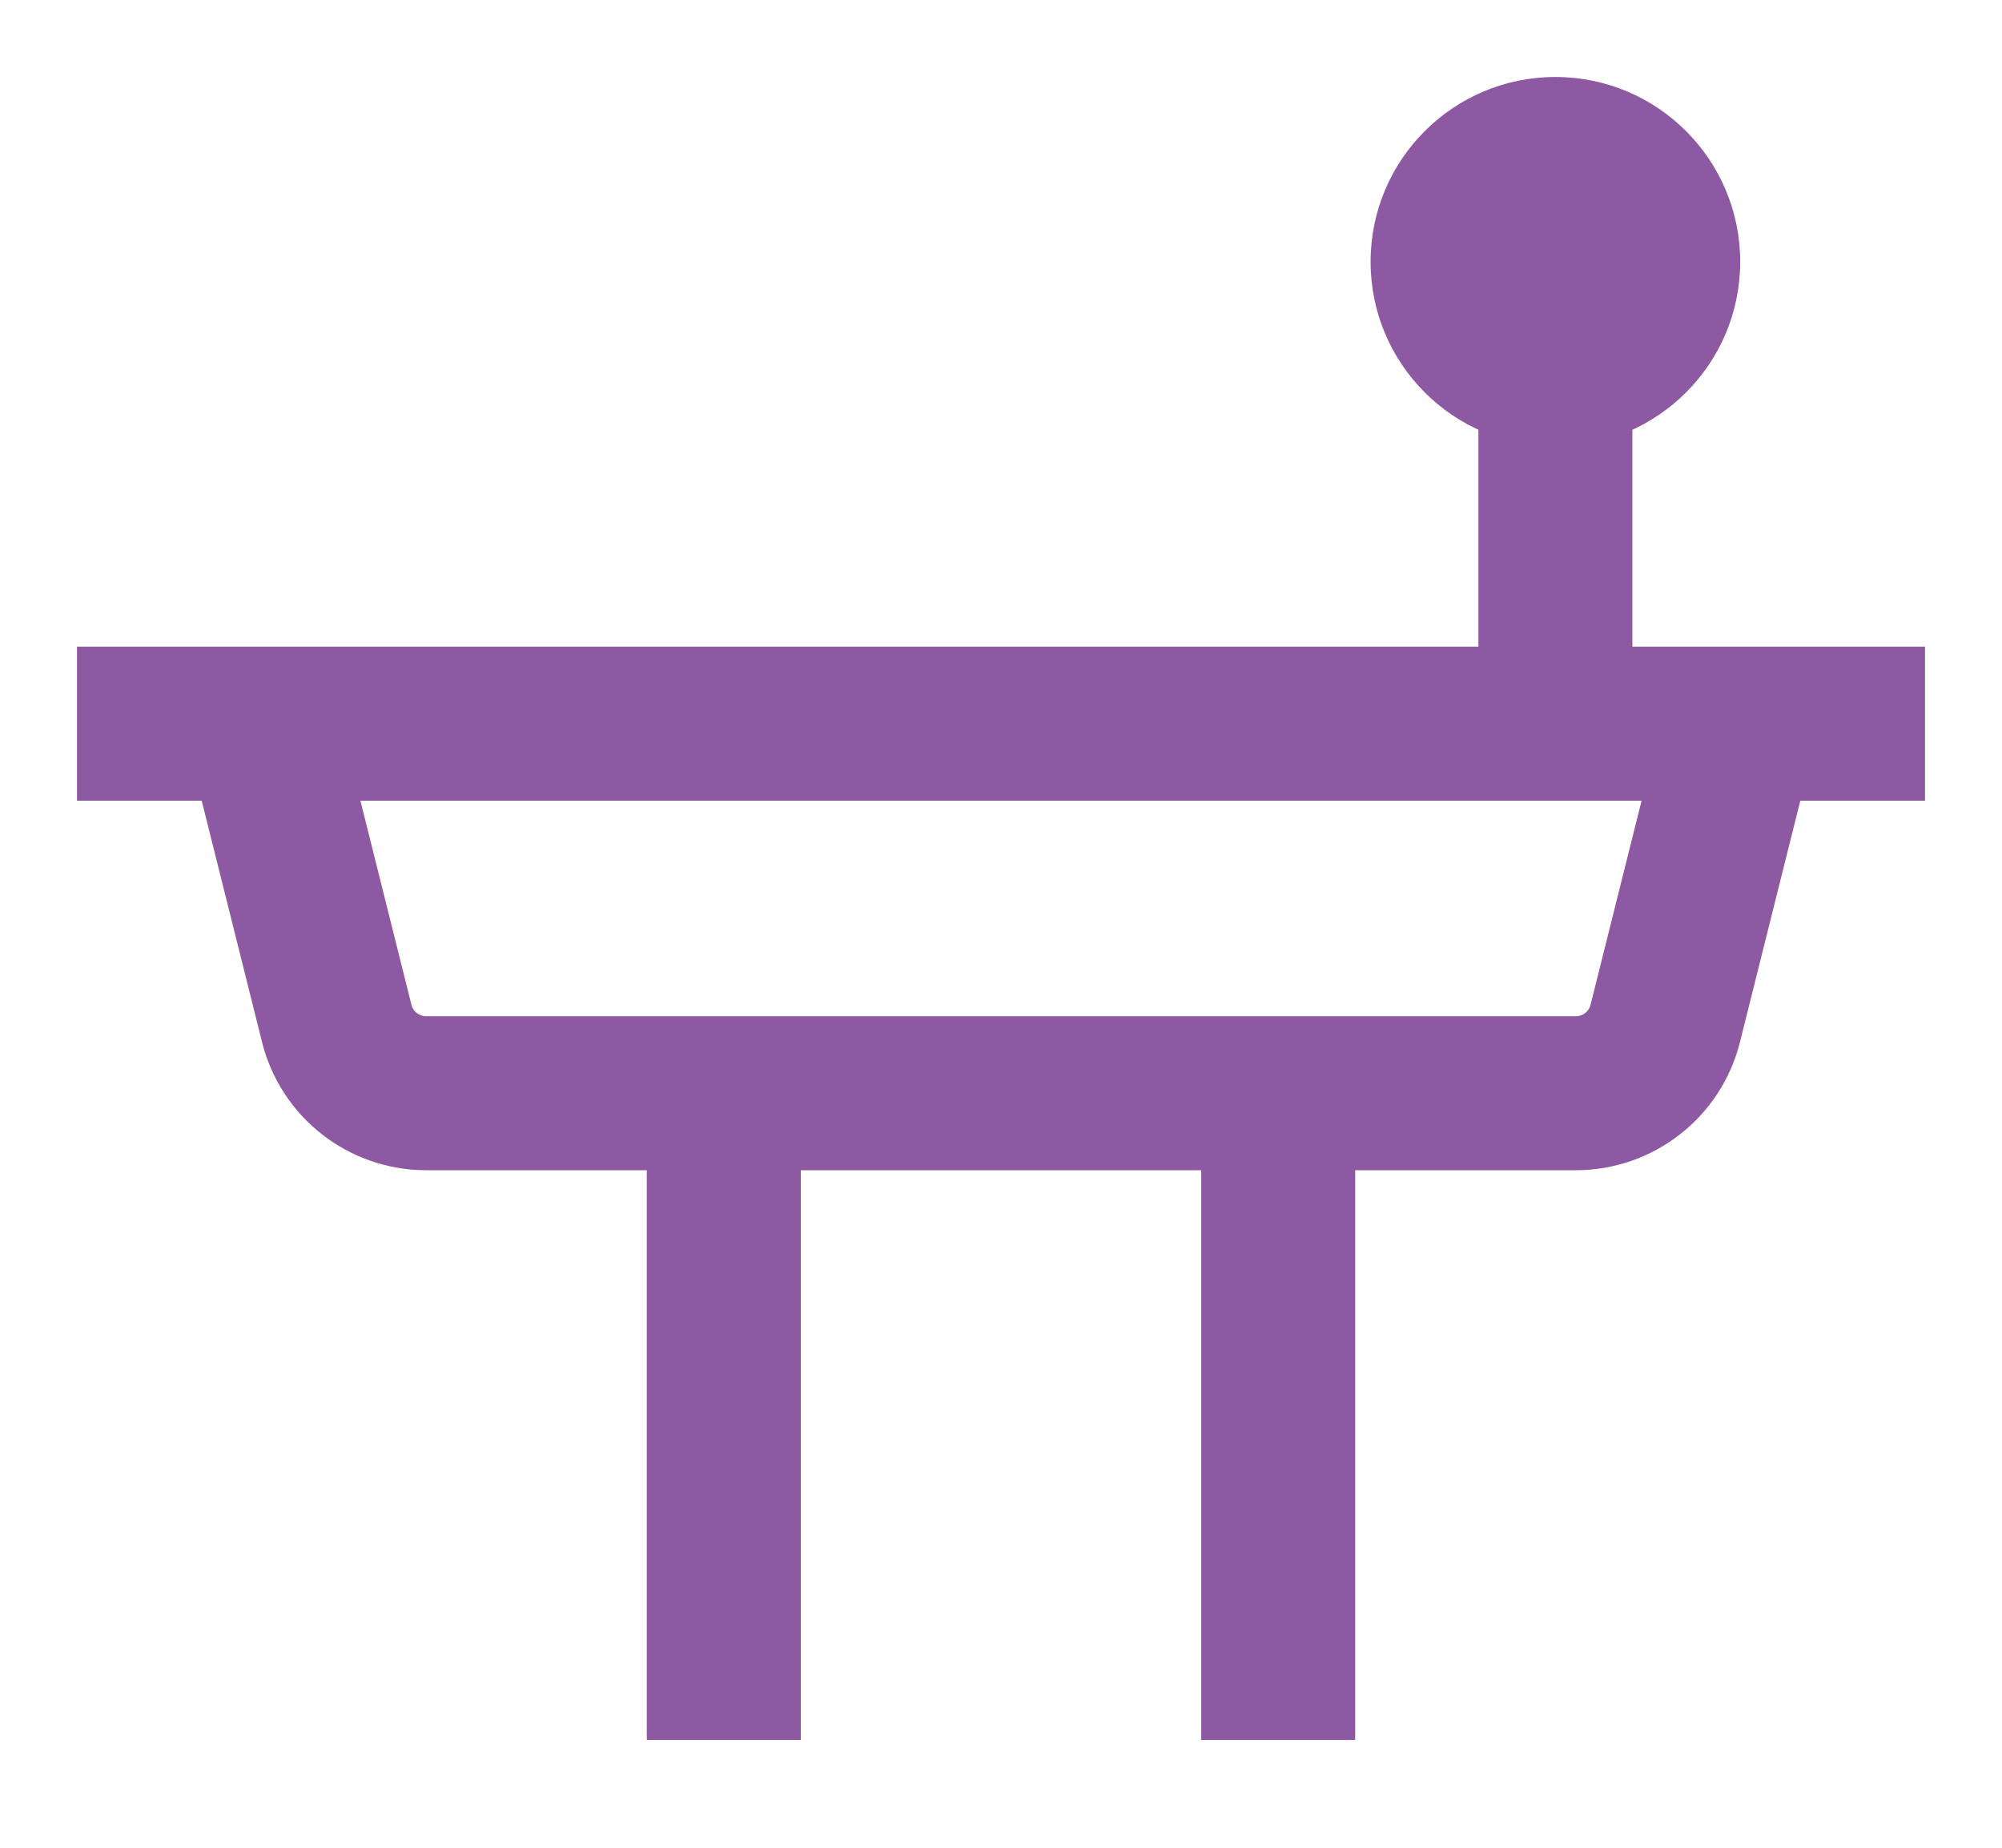
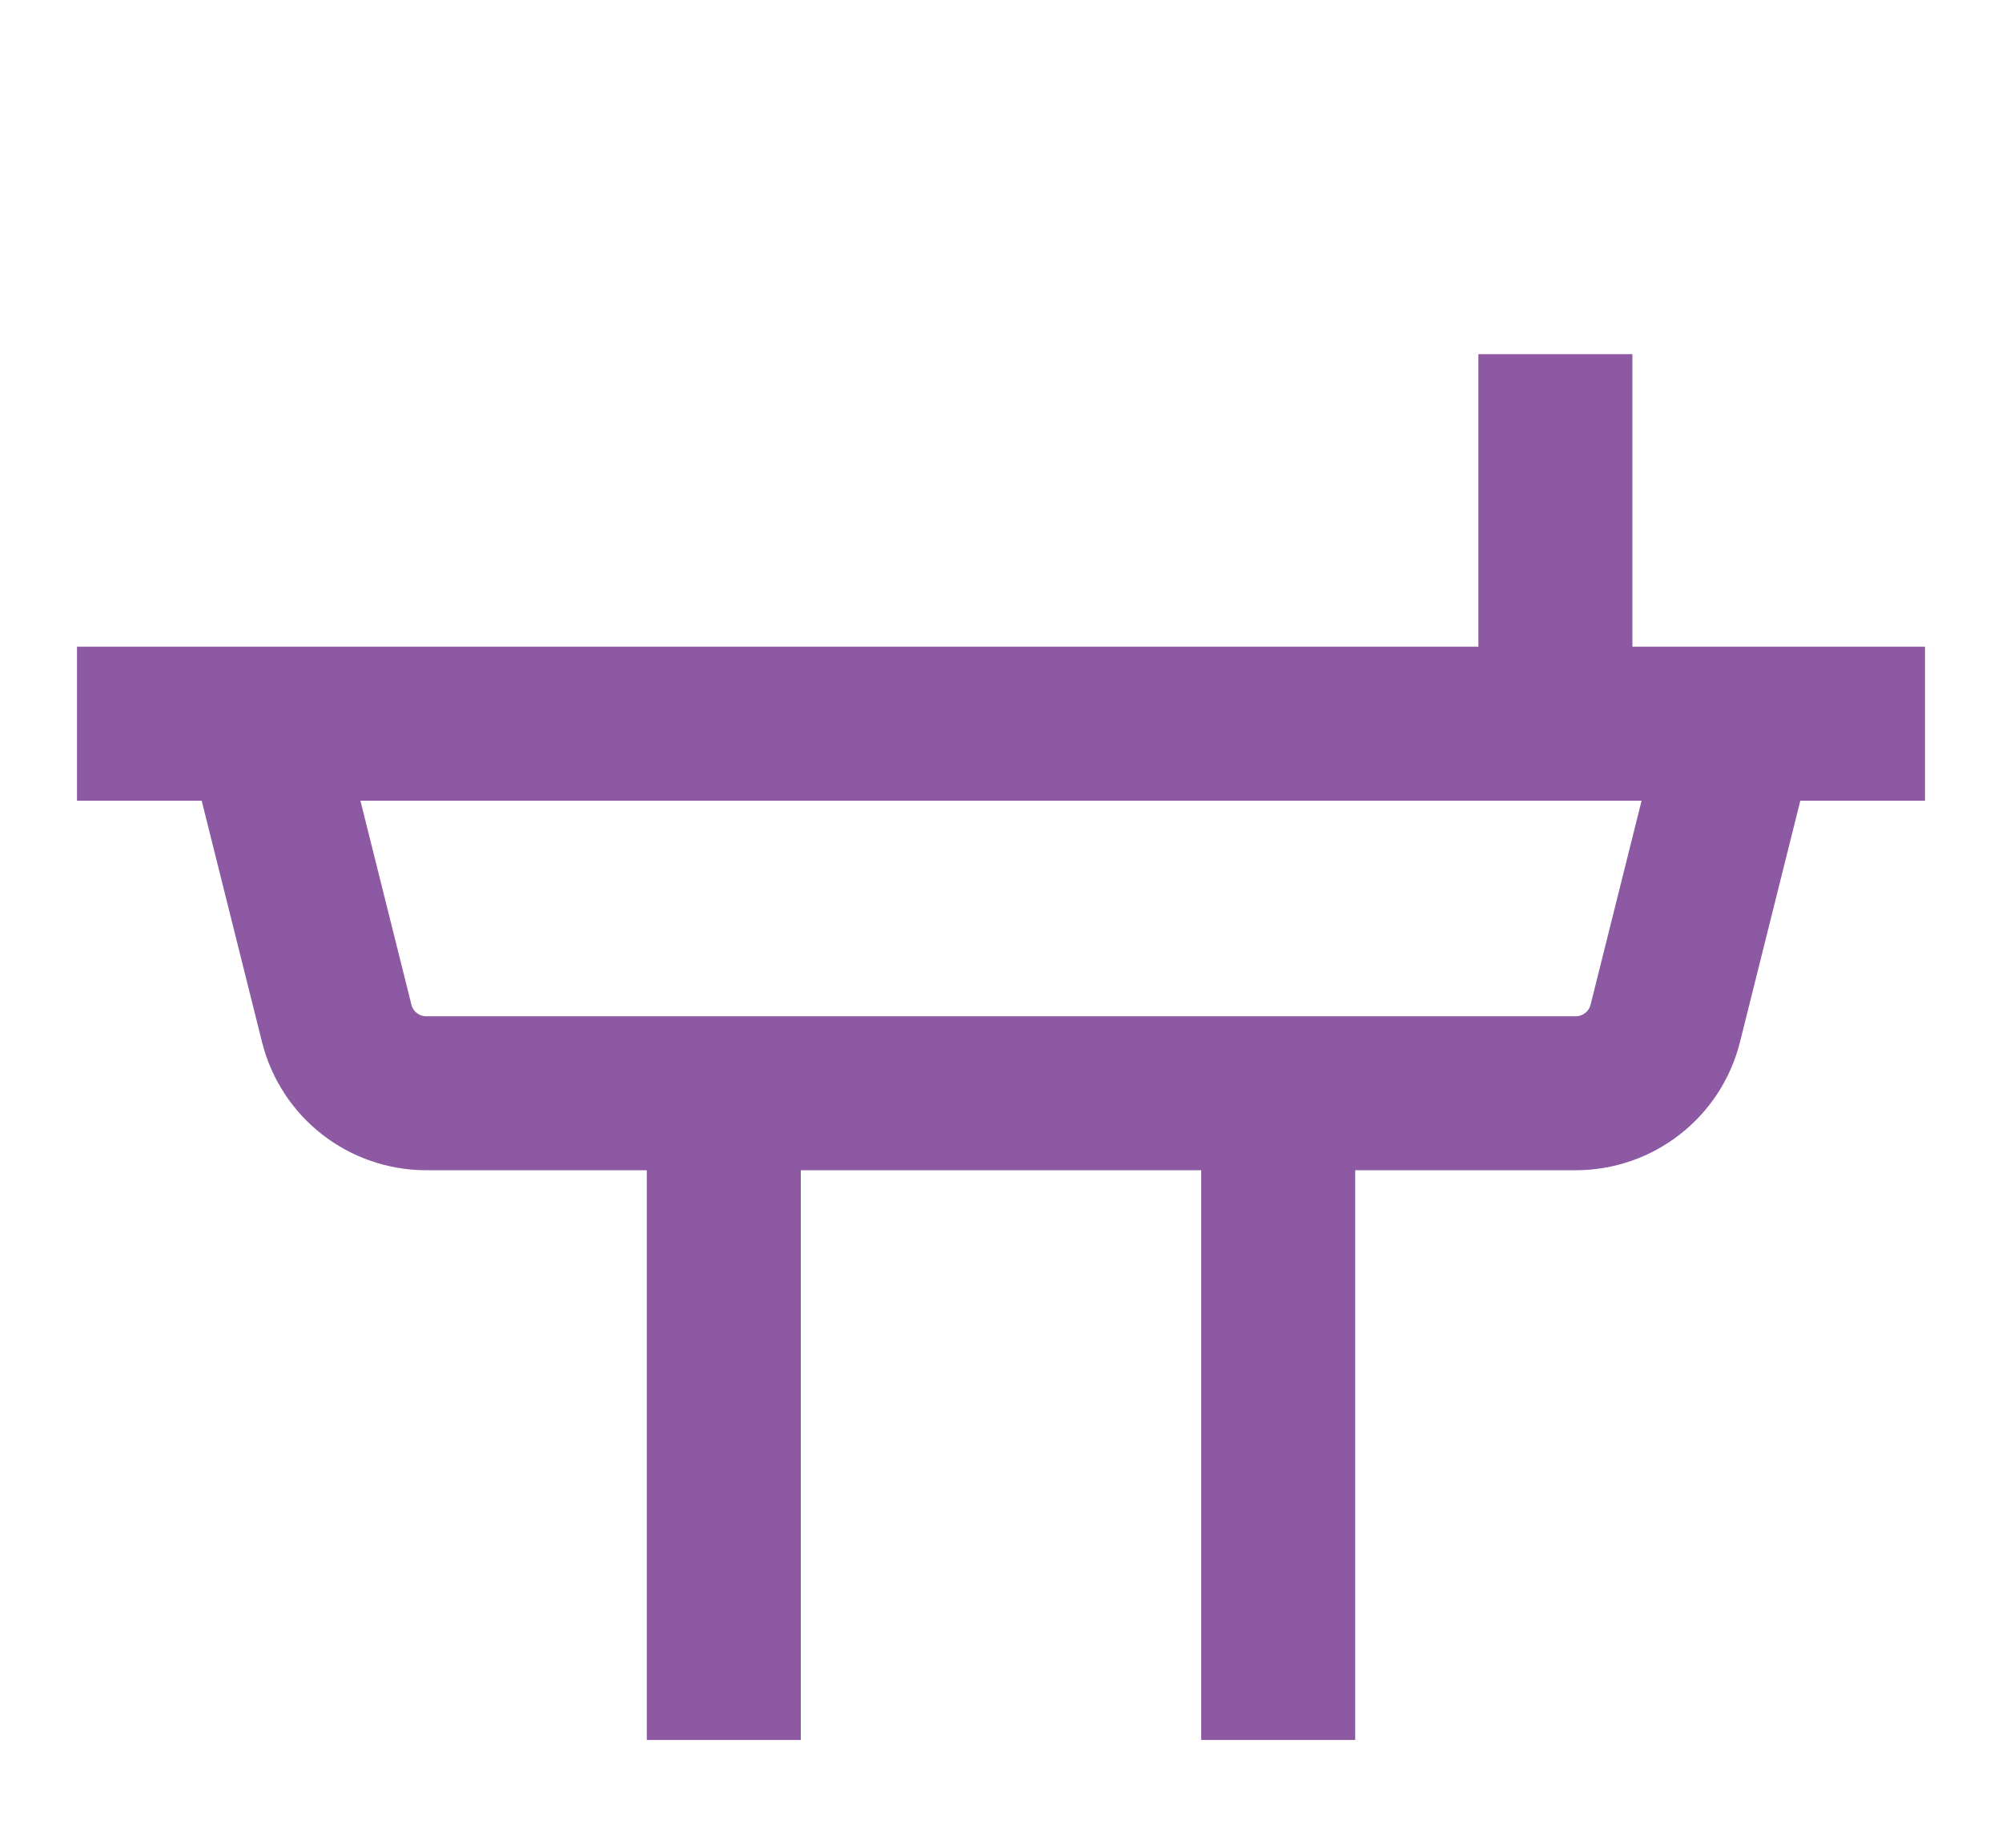
<svg xmlns="http://www.w3.org/2000/svg" width="26px" height="24px" viewBox="0 0 26 24" version="1.1">
  <g id="icons8-podium" transform="translate(1 1)">
    <path d="M0 4.8L24 4.8M19.463 9.6L4.537 9.6C3.986 9.6 3.506 9.226 3.373 8.692L2.4 4.8L21.6 4.8L20.627 8.692C20.494 9.226 20.014 9.6 19.463 9.6ZM8.4 9.6L8.4 18M15.6 9.6L15.6 18M19.2 4.8L19.2 0" transform="translate(0 3.6)" id="Shape" fill="none" fill-rule="evenodd" stroke="#8D59A2" stroke-width="2" />
-     <path d="M2.4 0C1.075 0 0 1.075 0 2.4C0 3.725 1.075 4.8 2.4 4.8C3.725 4.8 4.8 3.725 4.8 2.4C4.8 1.075 3.725 0 2.4 0Z" transform="translate(16.8 0)" id="Path" fill="#8D59A2" stroke="none" />
  </g>
</svg>